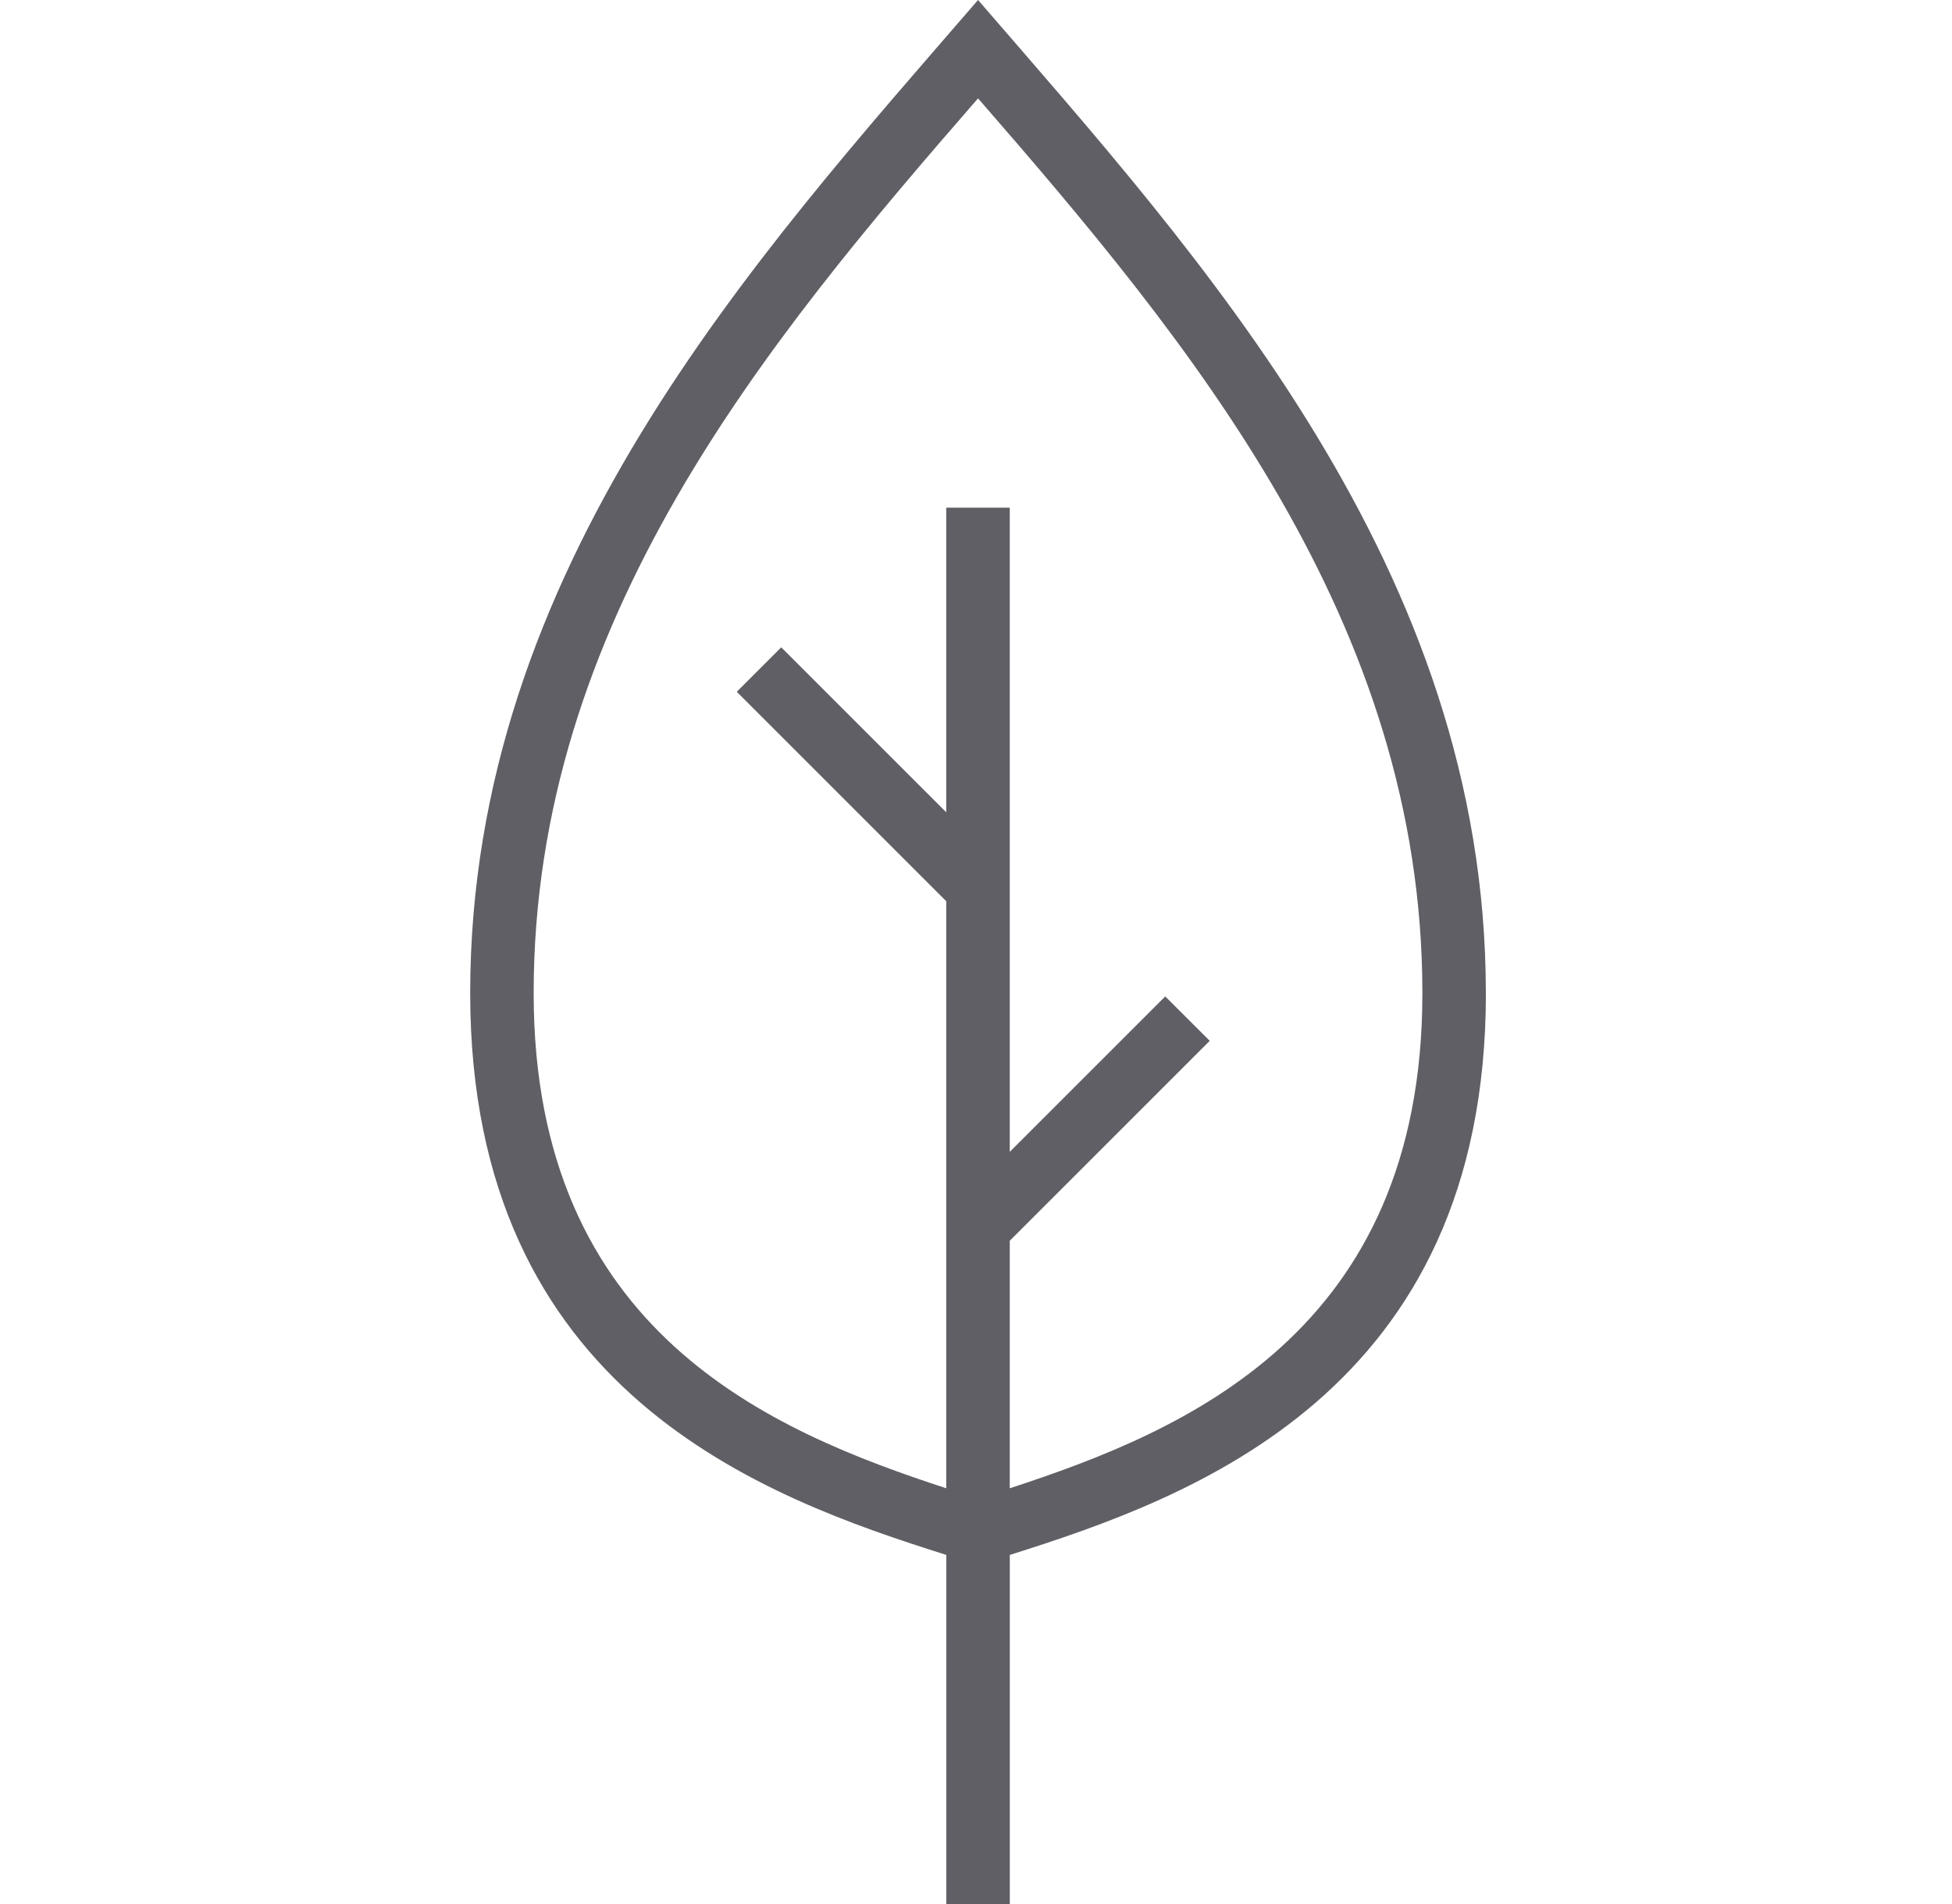
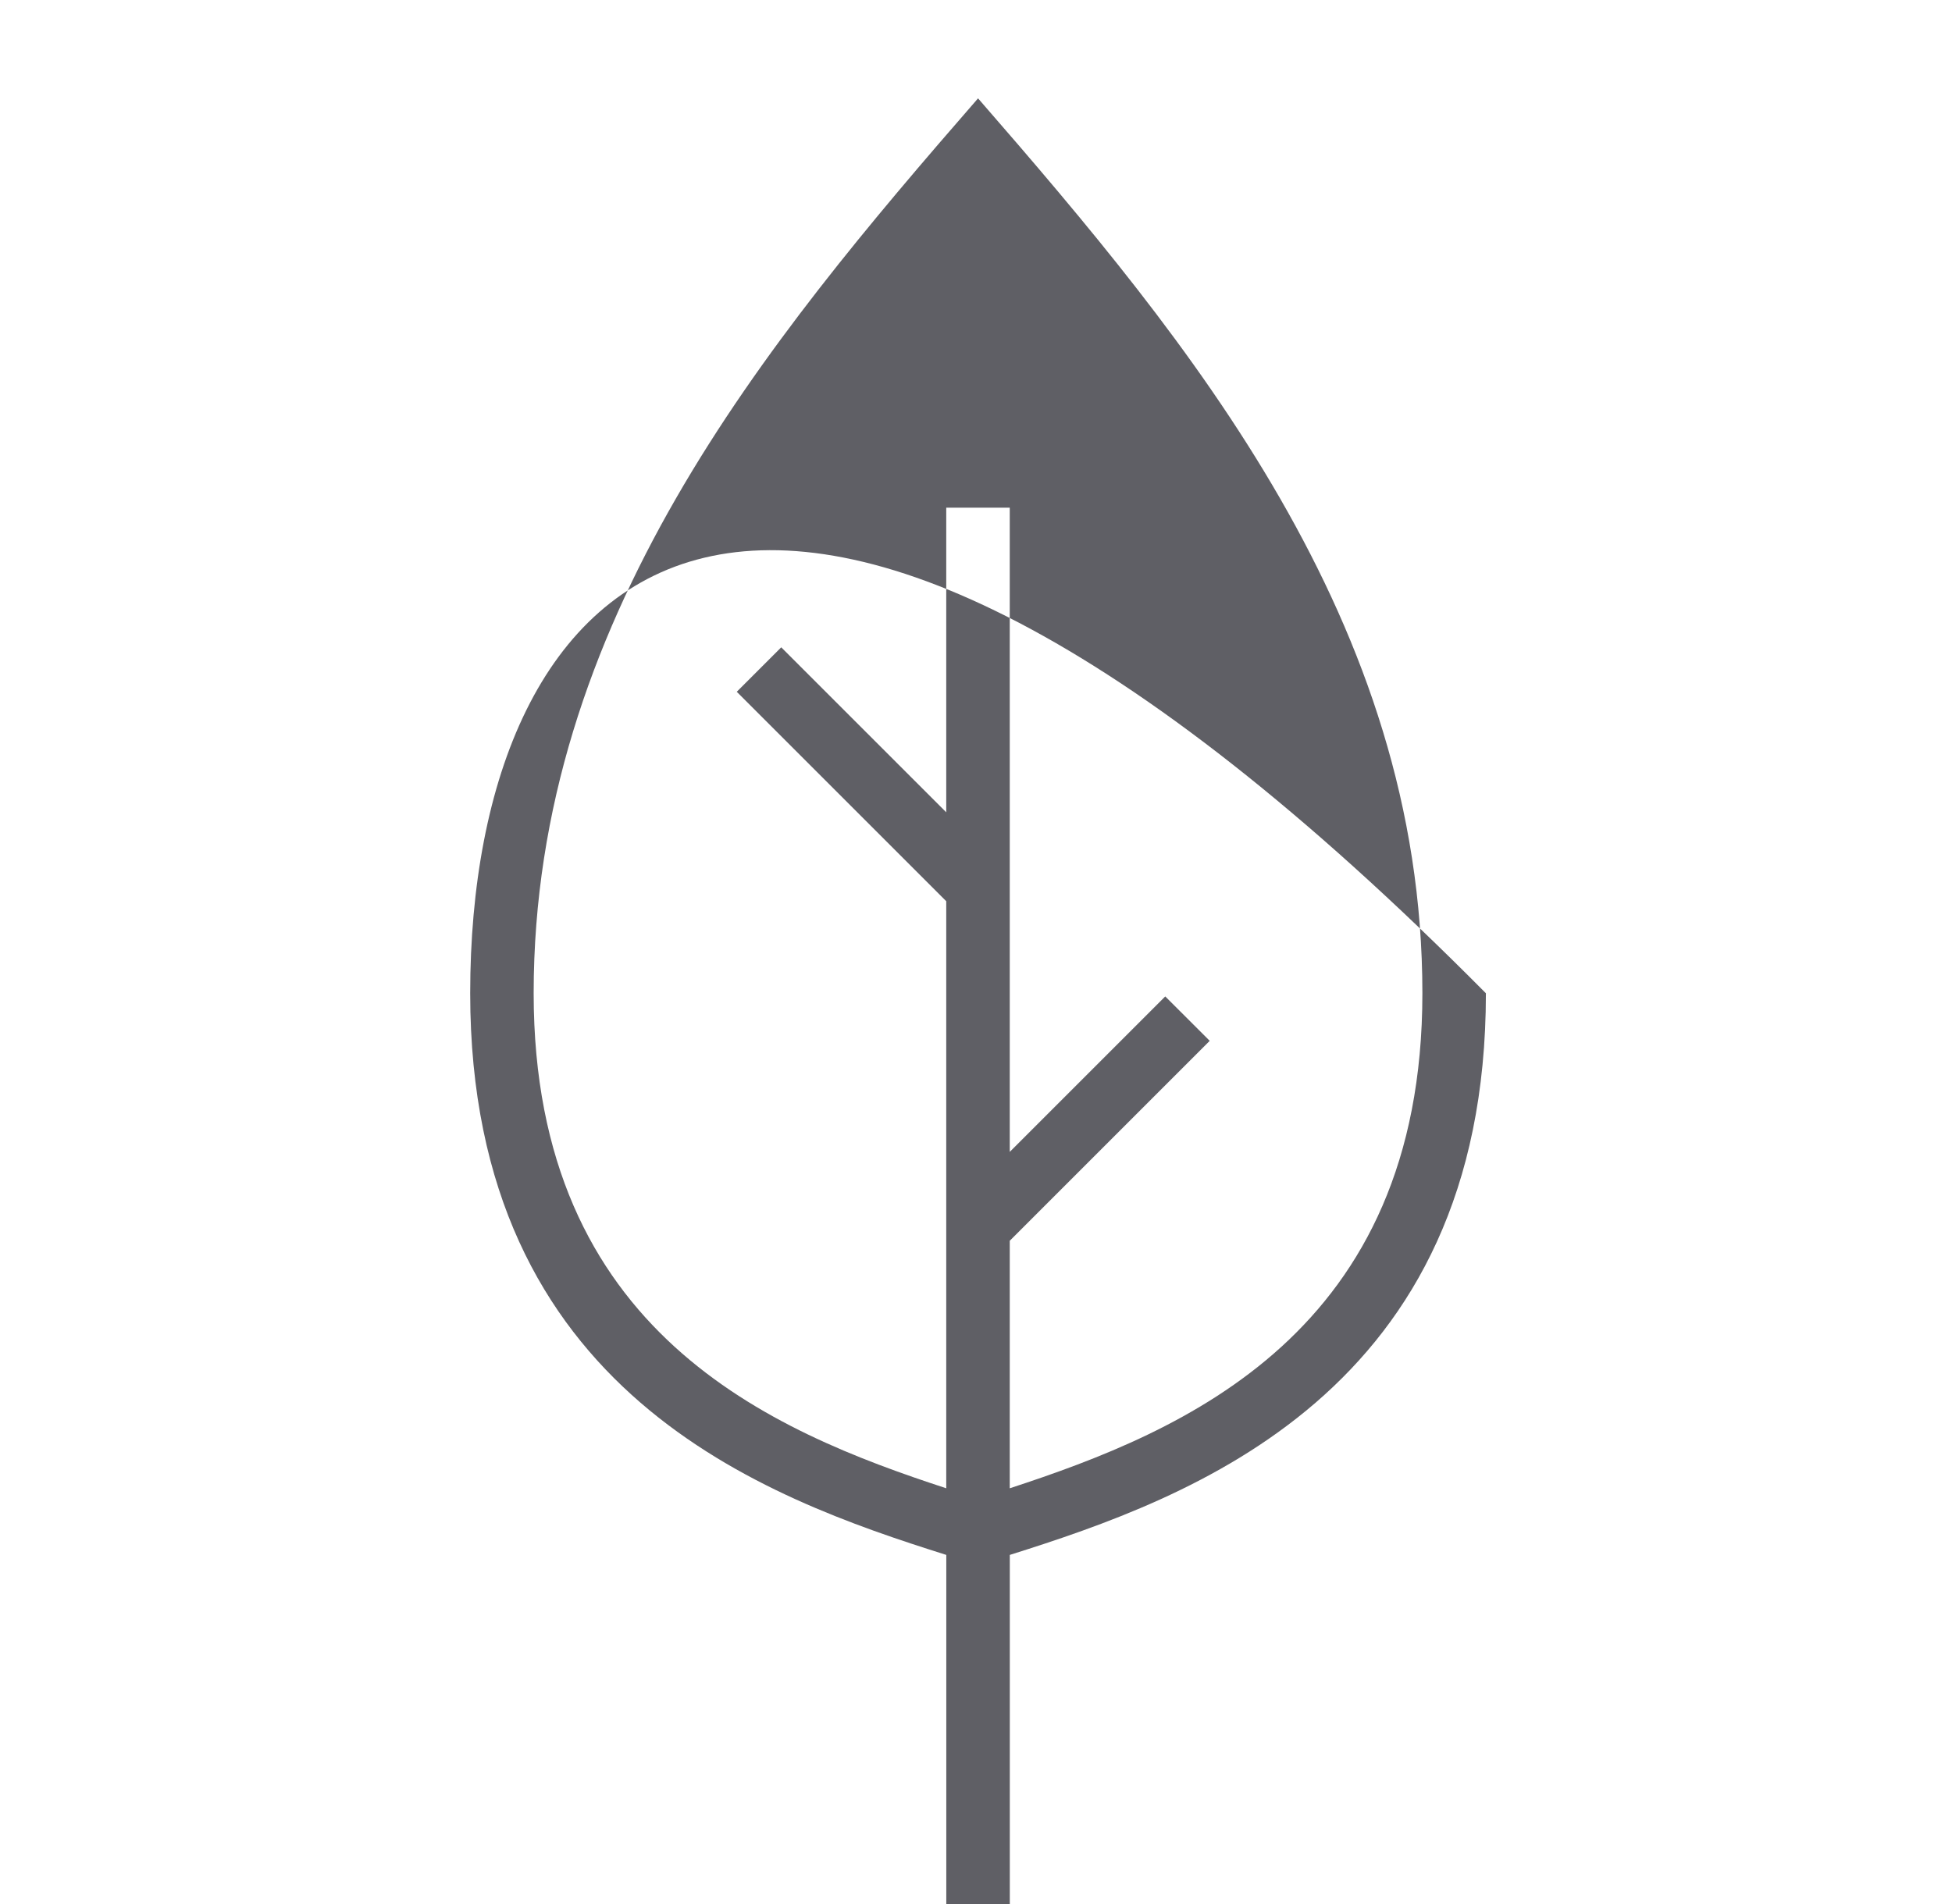
<svg xmlns="http://www.w3.org/2000/svg" fill="none" viewBox="0 0 41 40" height="40" width="41">
-   <path fill="#5F5F65" d="M31.209 20.866C31.209 11.932 25.209 5.4 20.543 0C15.876 5.4 9.876 11.934 9.876 20.866C9.876 29.266 16.076 31.466 19.876 32.666V40H21.21V32.666C25.01 31.466 31.21 29.266 31.21 20.866H31.209ZM21.209 31.266V26.066L25.409 21.866L24.475 20.933L21.209 24.199V10.665H19.875V17.065L16.409 13.599L15.475 14.533L19.875 18.933V31.266C16.209 30.066 11.209 28 11.209 20.866C11.209 13.066 16.075 7.2 20.543 2.066C25.009 7.2 29.876 13.066 29.876 20.866C29.876 28 24.875 30.066 21.209 31.266Z" />
+   <path fill="#5F5F65" d="M31.209 20.866C15.876 5.4 9.876 11.934 9.876 20.866C9.876 29.266 16.076 31.466 19.876 32.666V40H21.21V32.666C25.01 31.466 31.21 29.266 31.21 20.866H31.209ZM21.209 31.266V26.066L25.409 21.866L24.475 20.933L21.209 24.199V10.665H19.875V17.065L16.409 13.599L15.475 14.533L19.875 18.933V31.266C16.209 30.066 11.209 28 11.209 20.866C11.209 13.066 16.075 7.2 20.543 2.066C25.009 7.2 29.876 13.066 29.876 20.866C29.876 28 24.875 30.066 21.209 31.266Z" />
</svg>